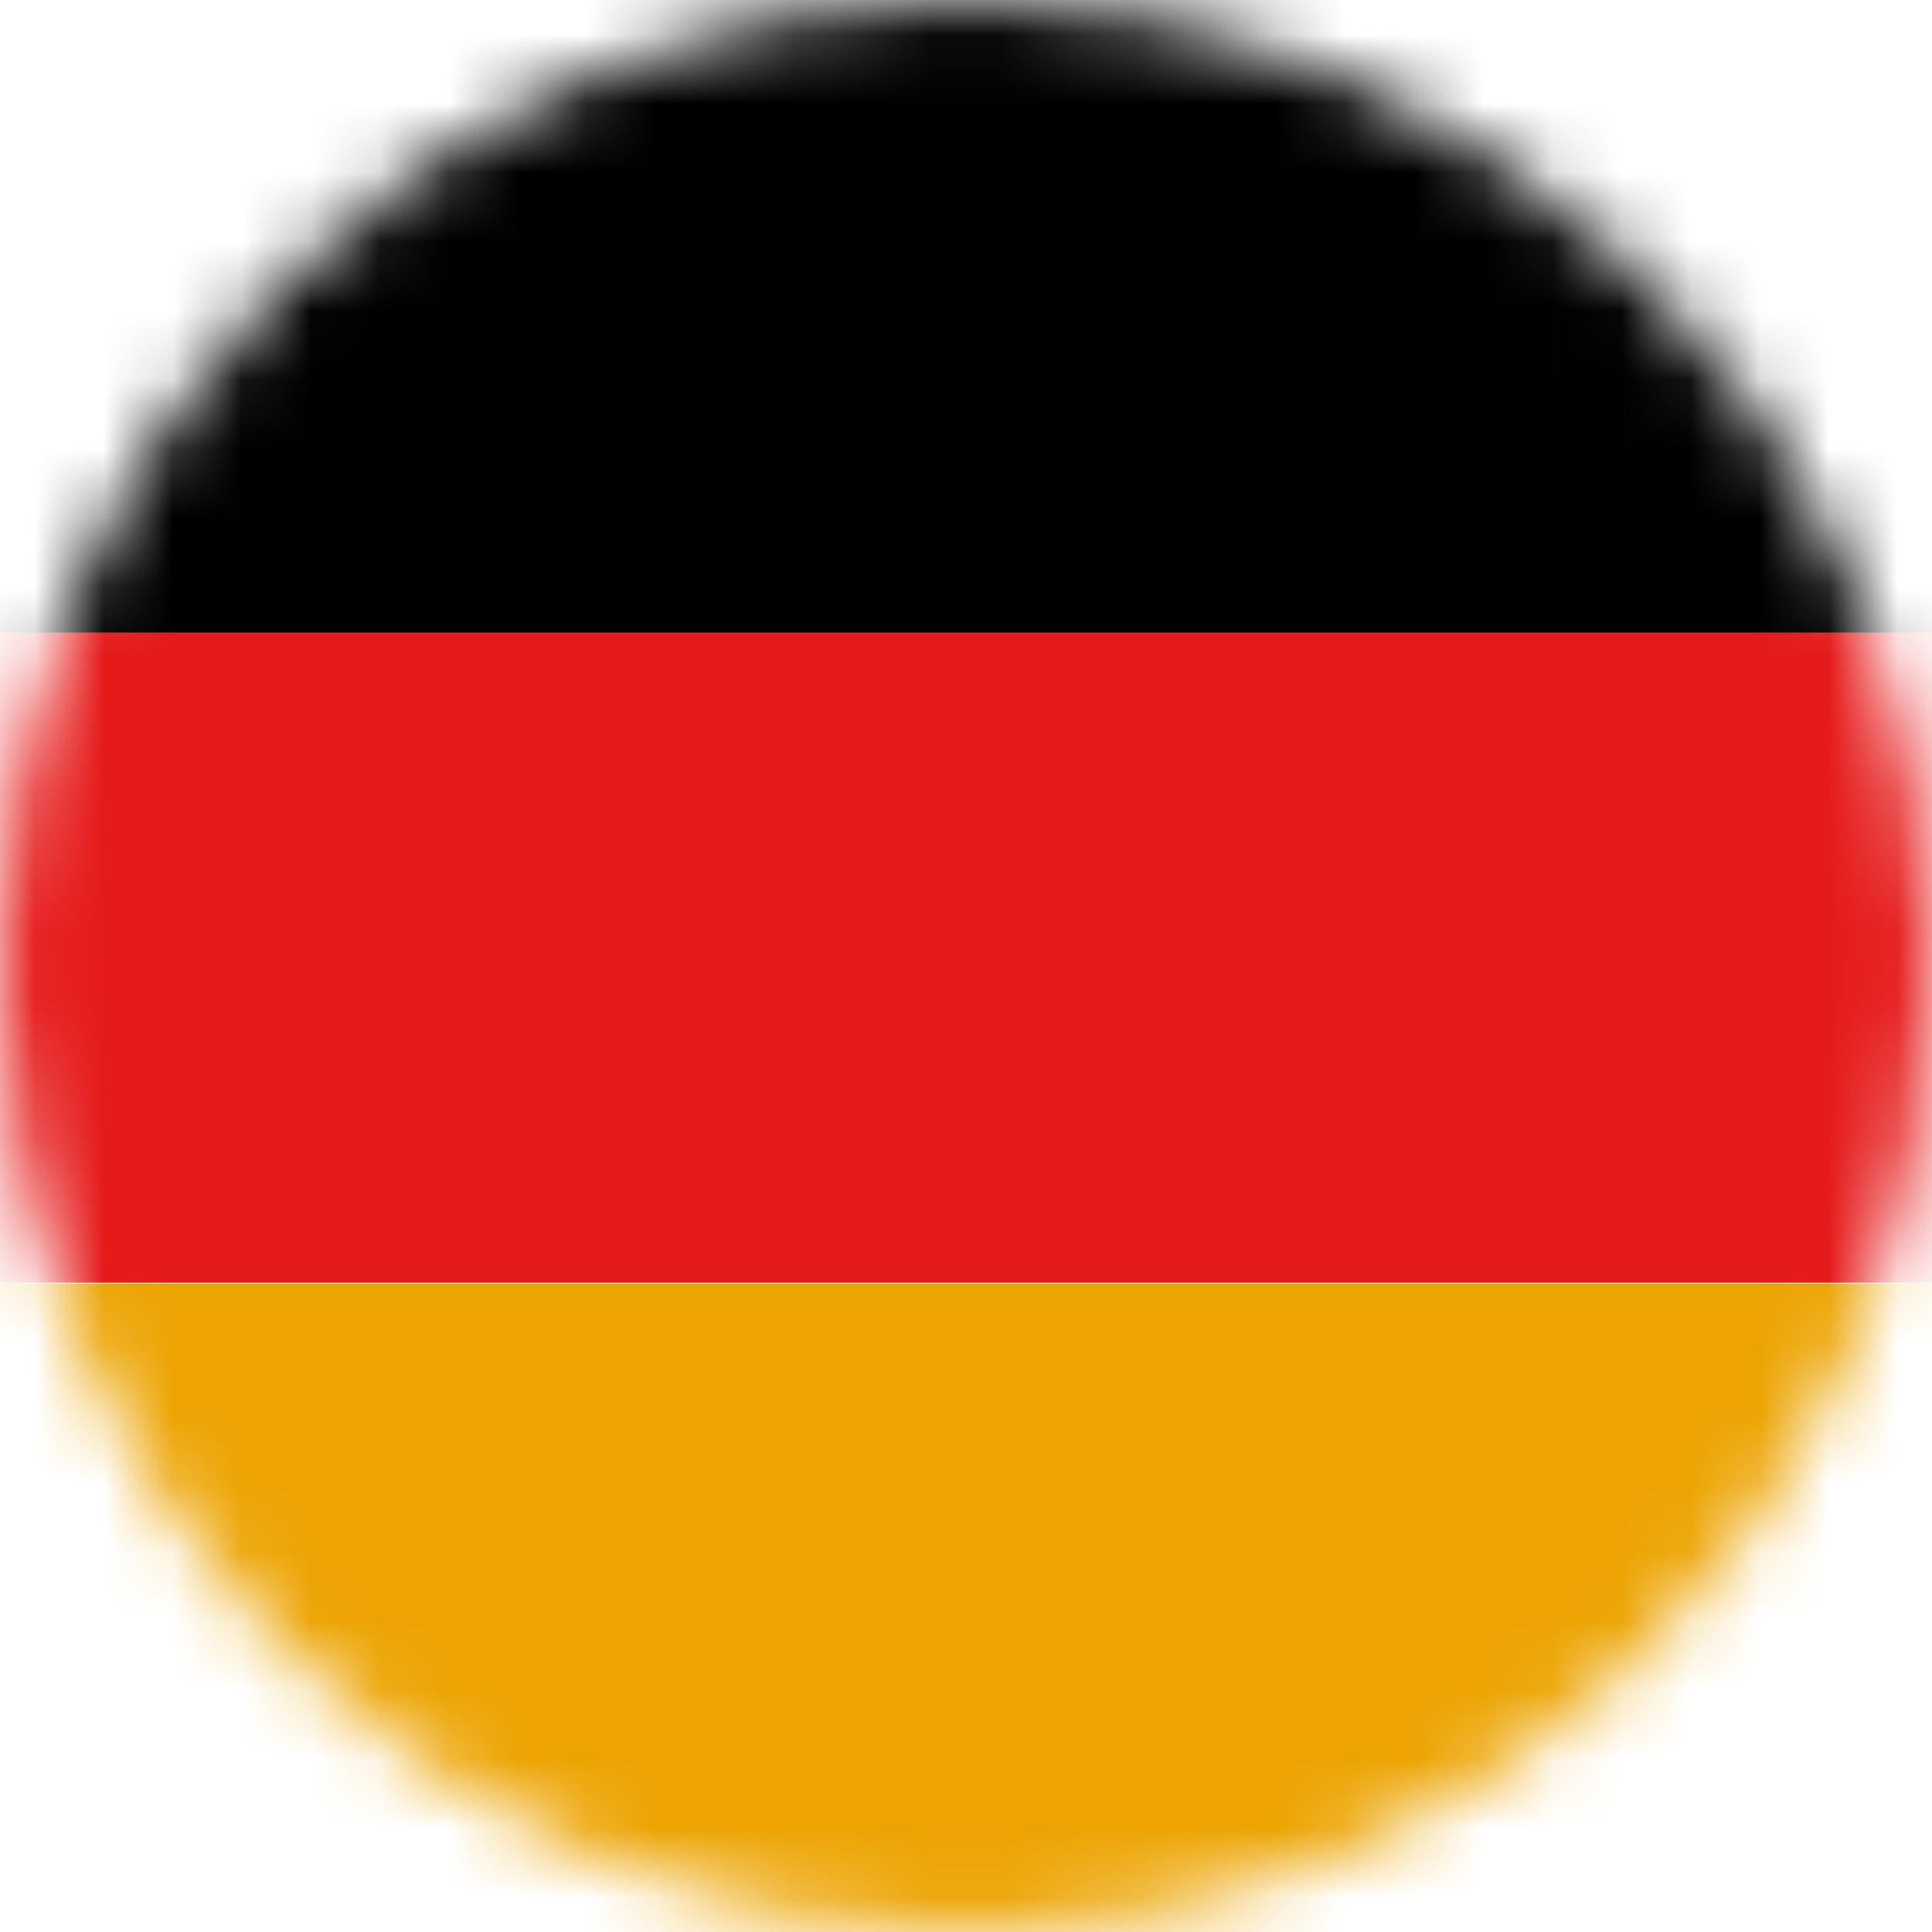
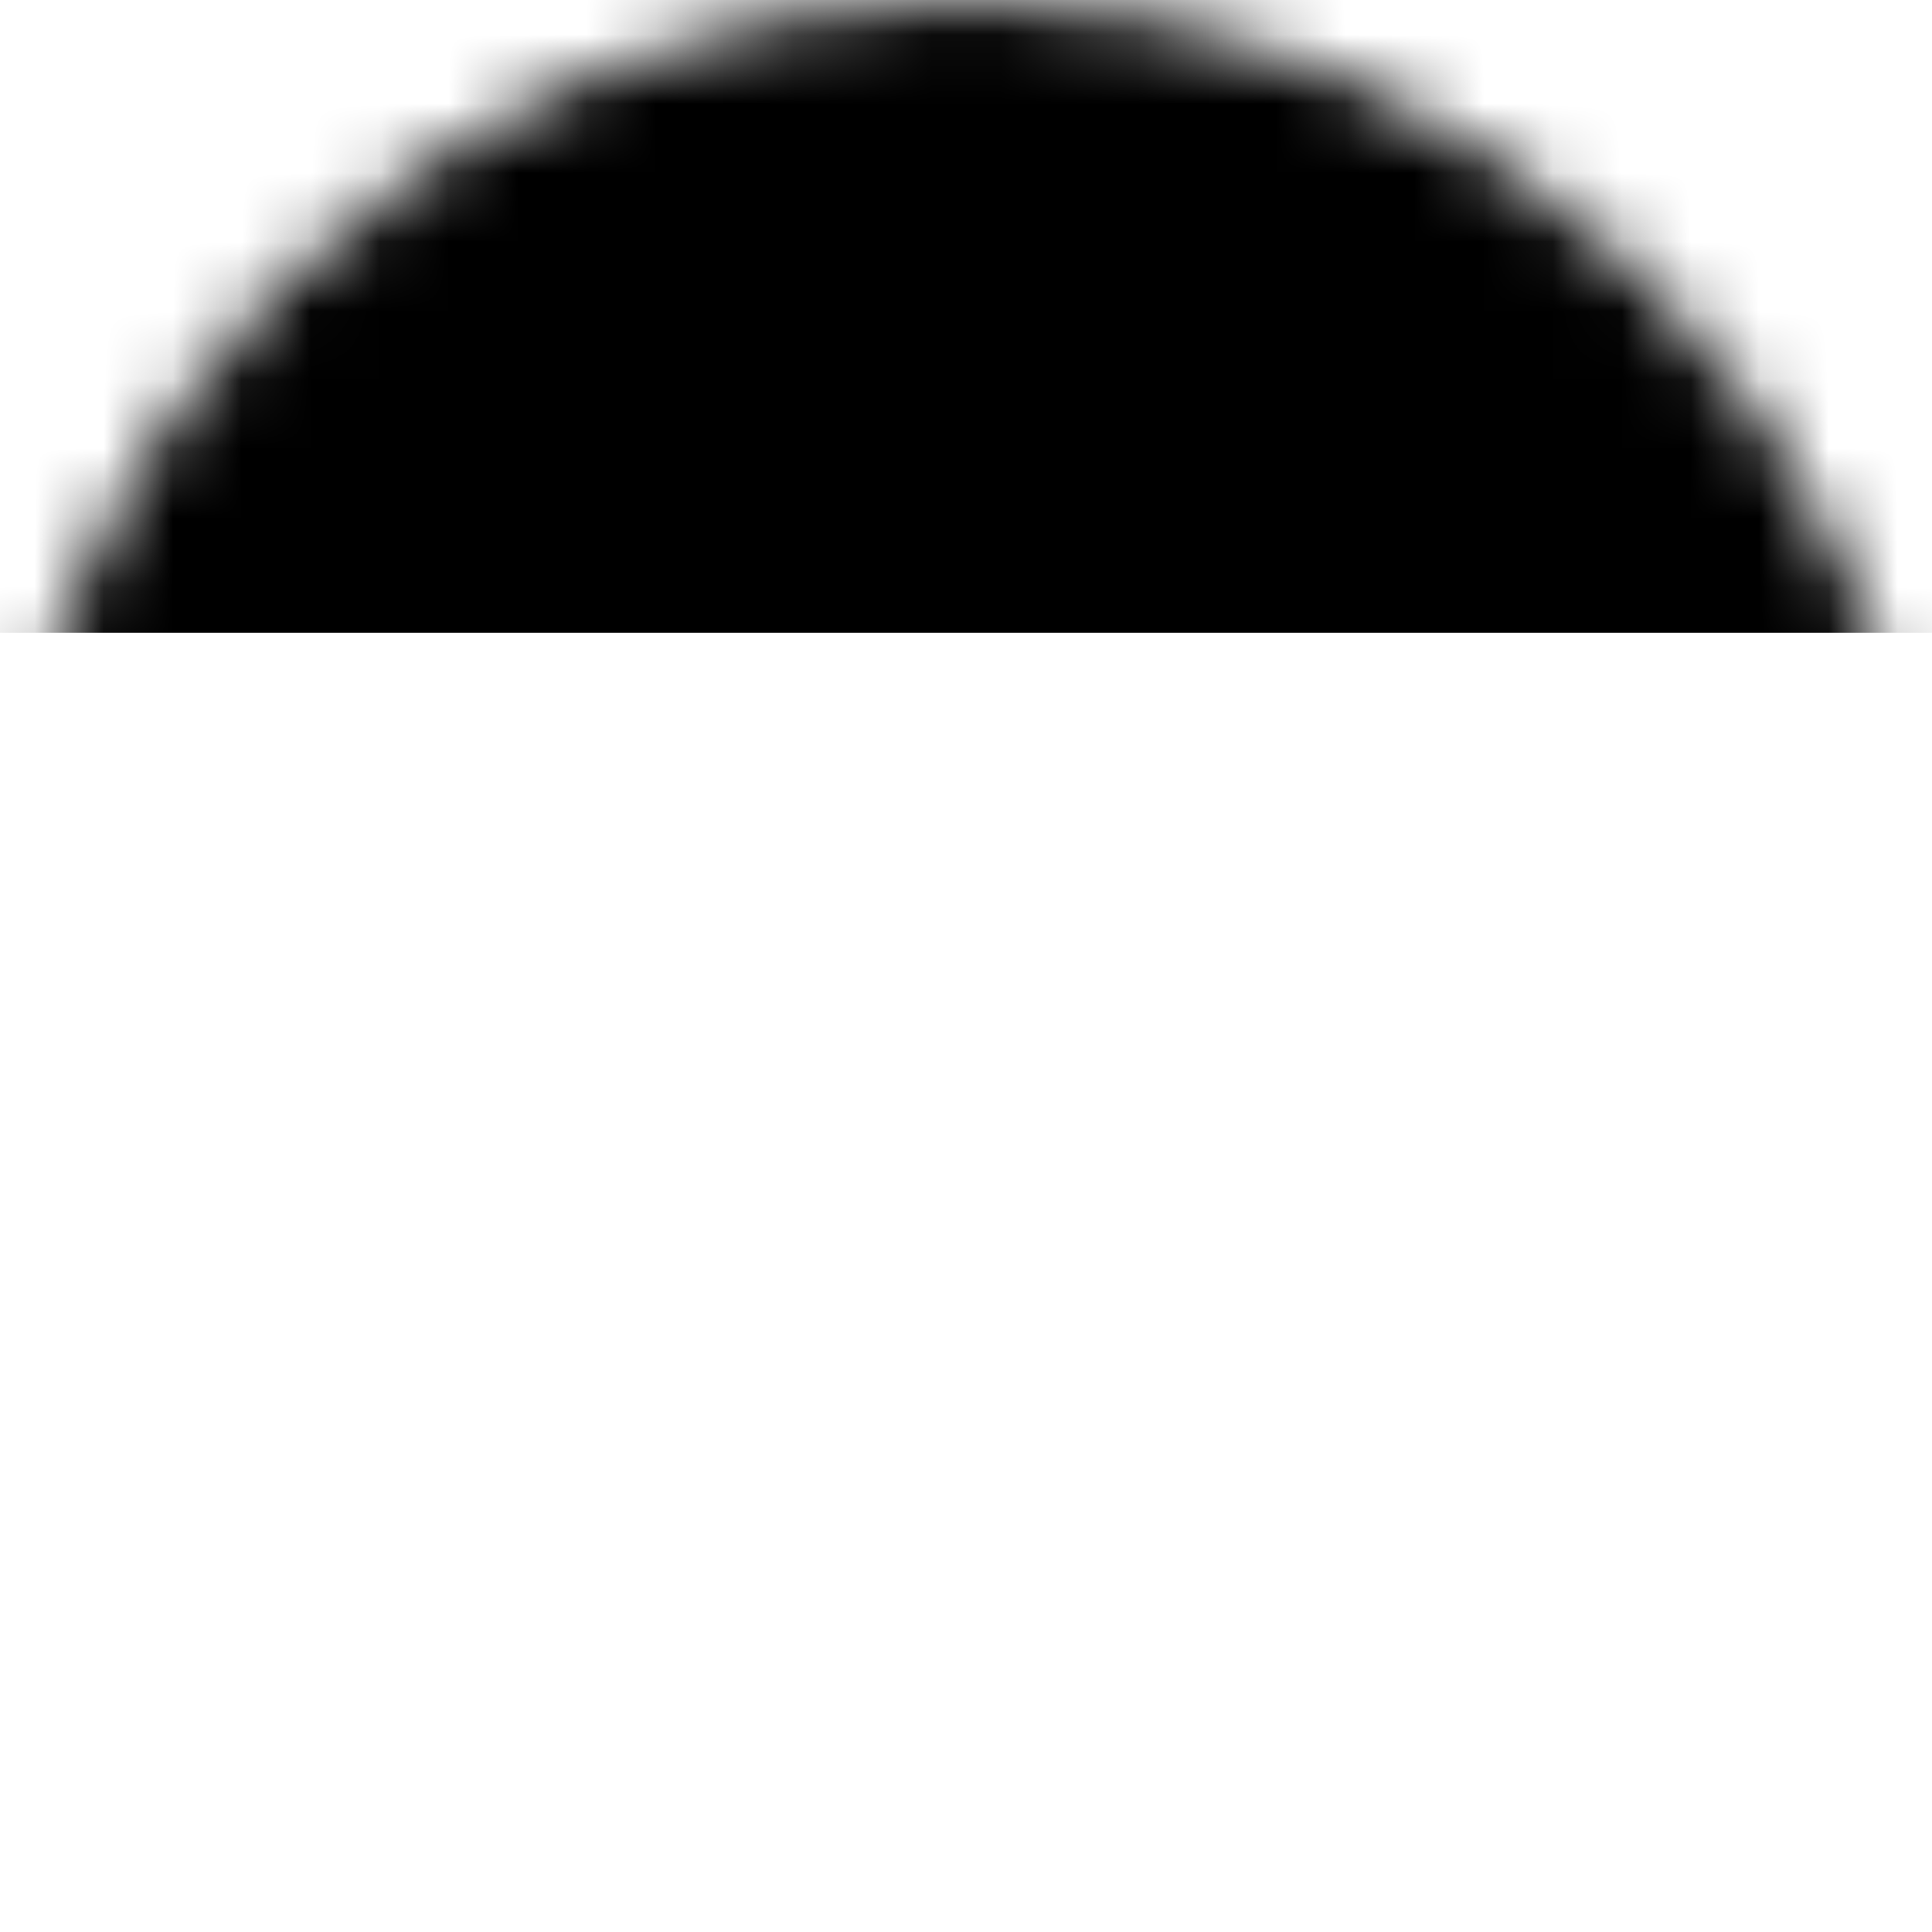
<svg xmlns="http://www.w3.org/2000/svg" width="28" height="28" viewBox="0 0 28 28" fill="none">
  <mask id="mask0_12_7249" style="mask-type:luminance" maskUnits="userSpaceOnUse" x="0" y="0" width="28" height="28">
    <path d="M14 28C21.732 28 28 21.732 28 14C28 6.268 21.732 0 14 0C6.268 0 0 6.268 0 14C0 21.732 6.268 28 14 28Z" fill="white" />
  </mask>
  <g mask="url(#mask0_12_7249)">
    <path d="M34.194 -0.248H-5.718V9.171H34.194V-0.248Z" fill="black" />
-     <path d="M34.194 9.171H-5.718V18.59H34.194V9.171Z" fill="#E51A1A" />
-     <path d="M34.194 18.602H-5.718V28.021H34.194V18.602Z" fill="#ECA402" />
  </g>
</svg>